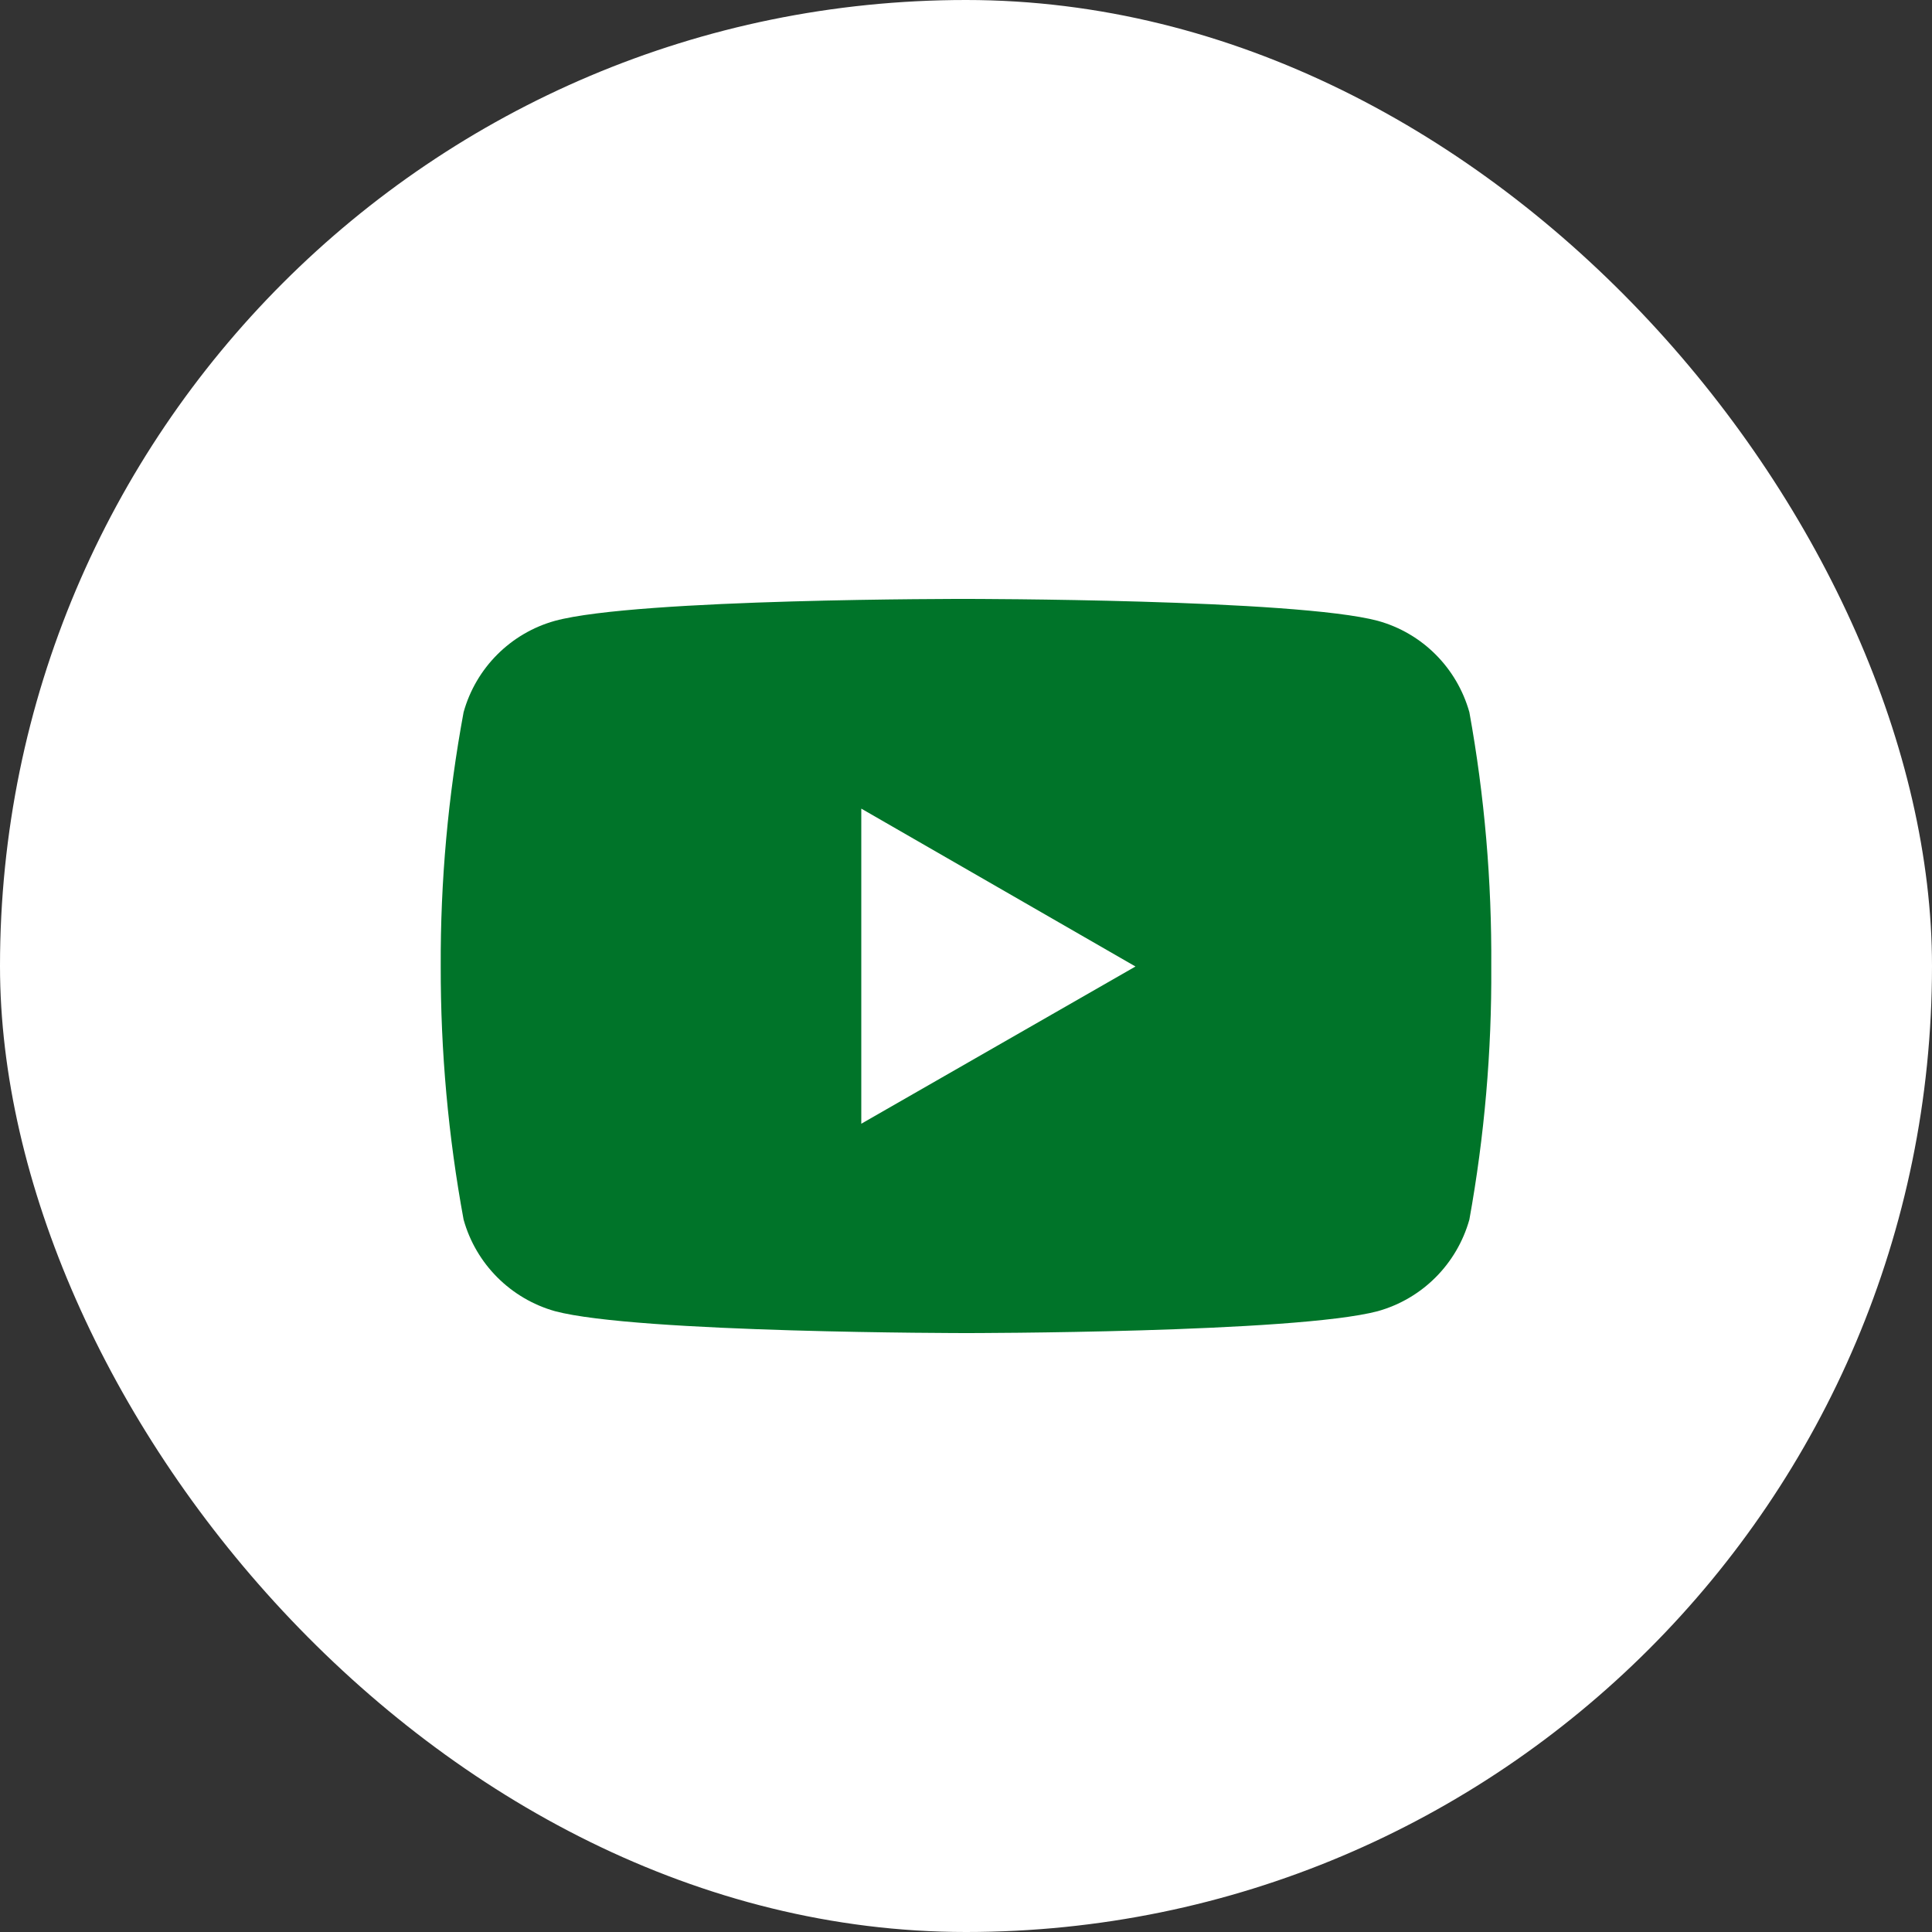
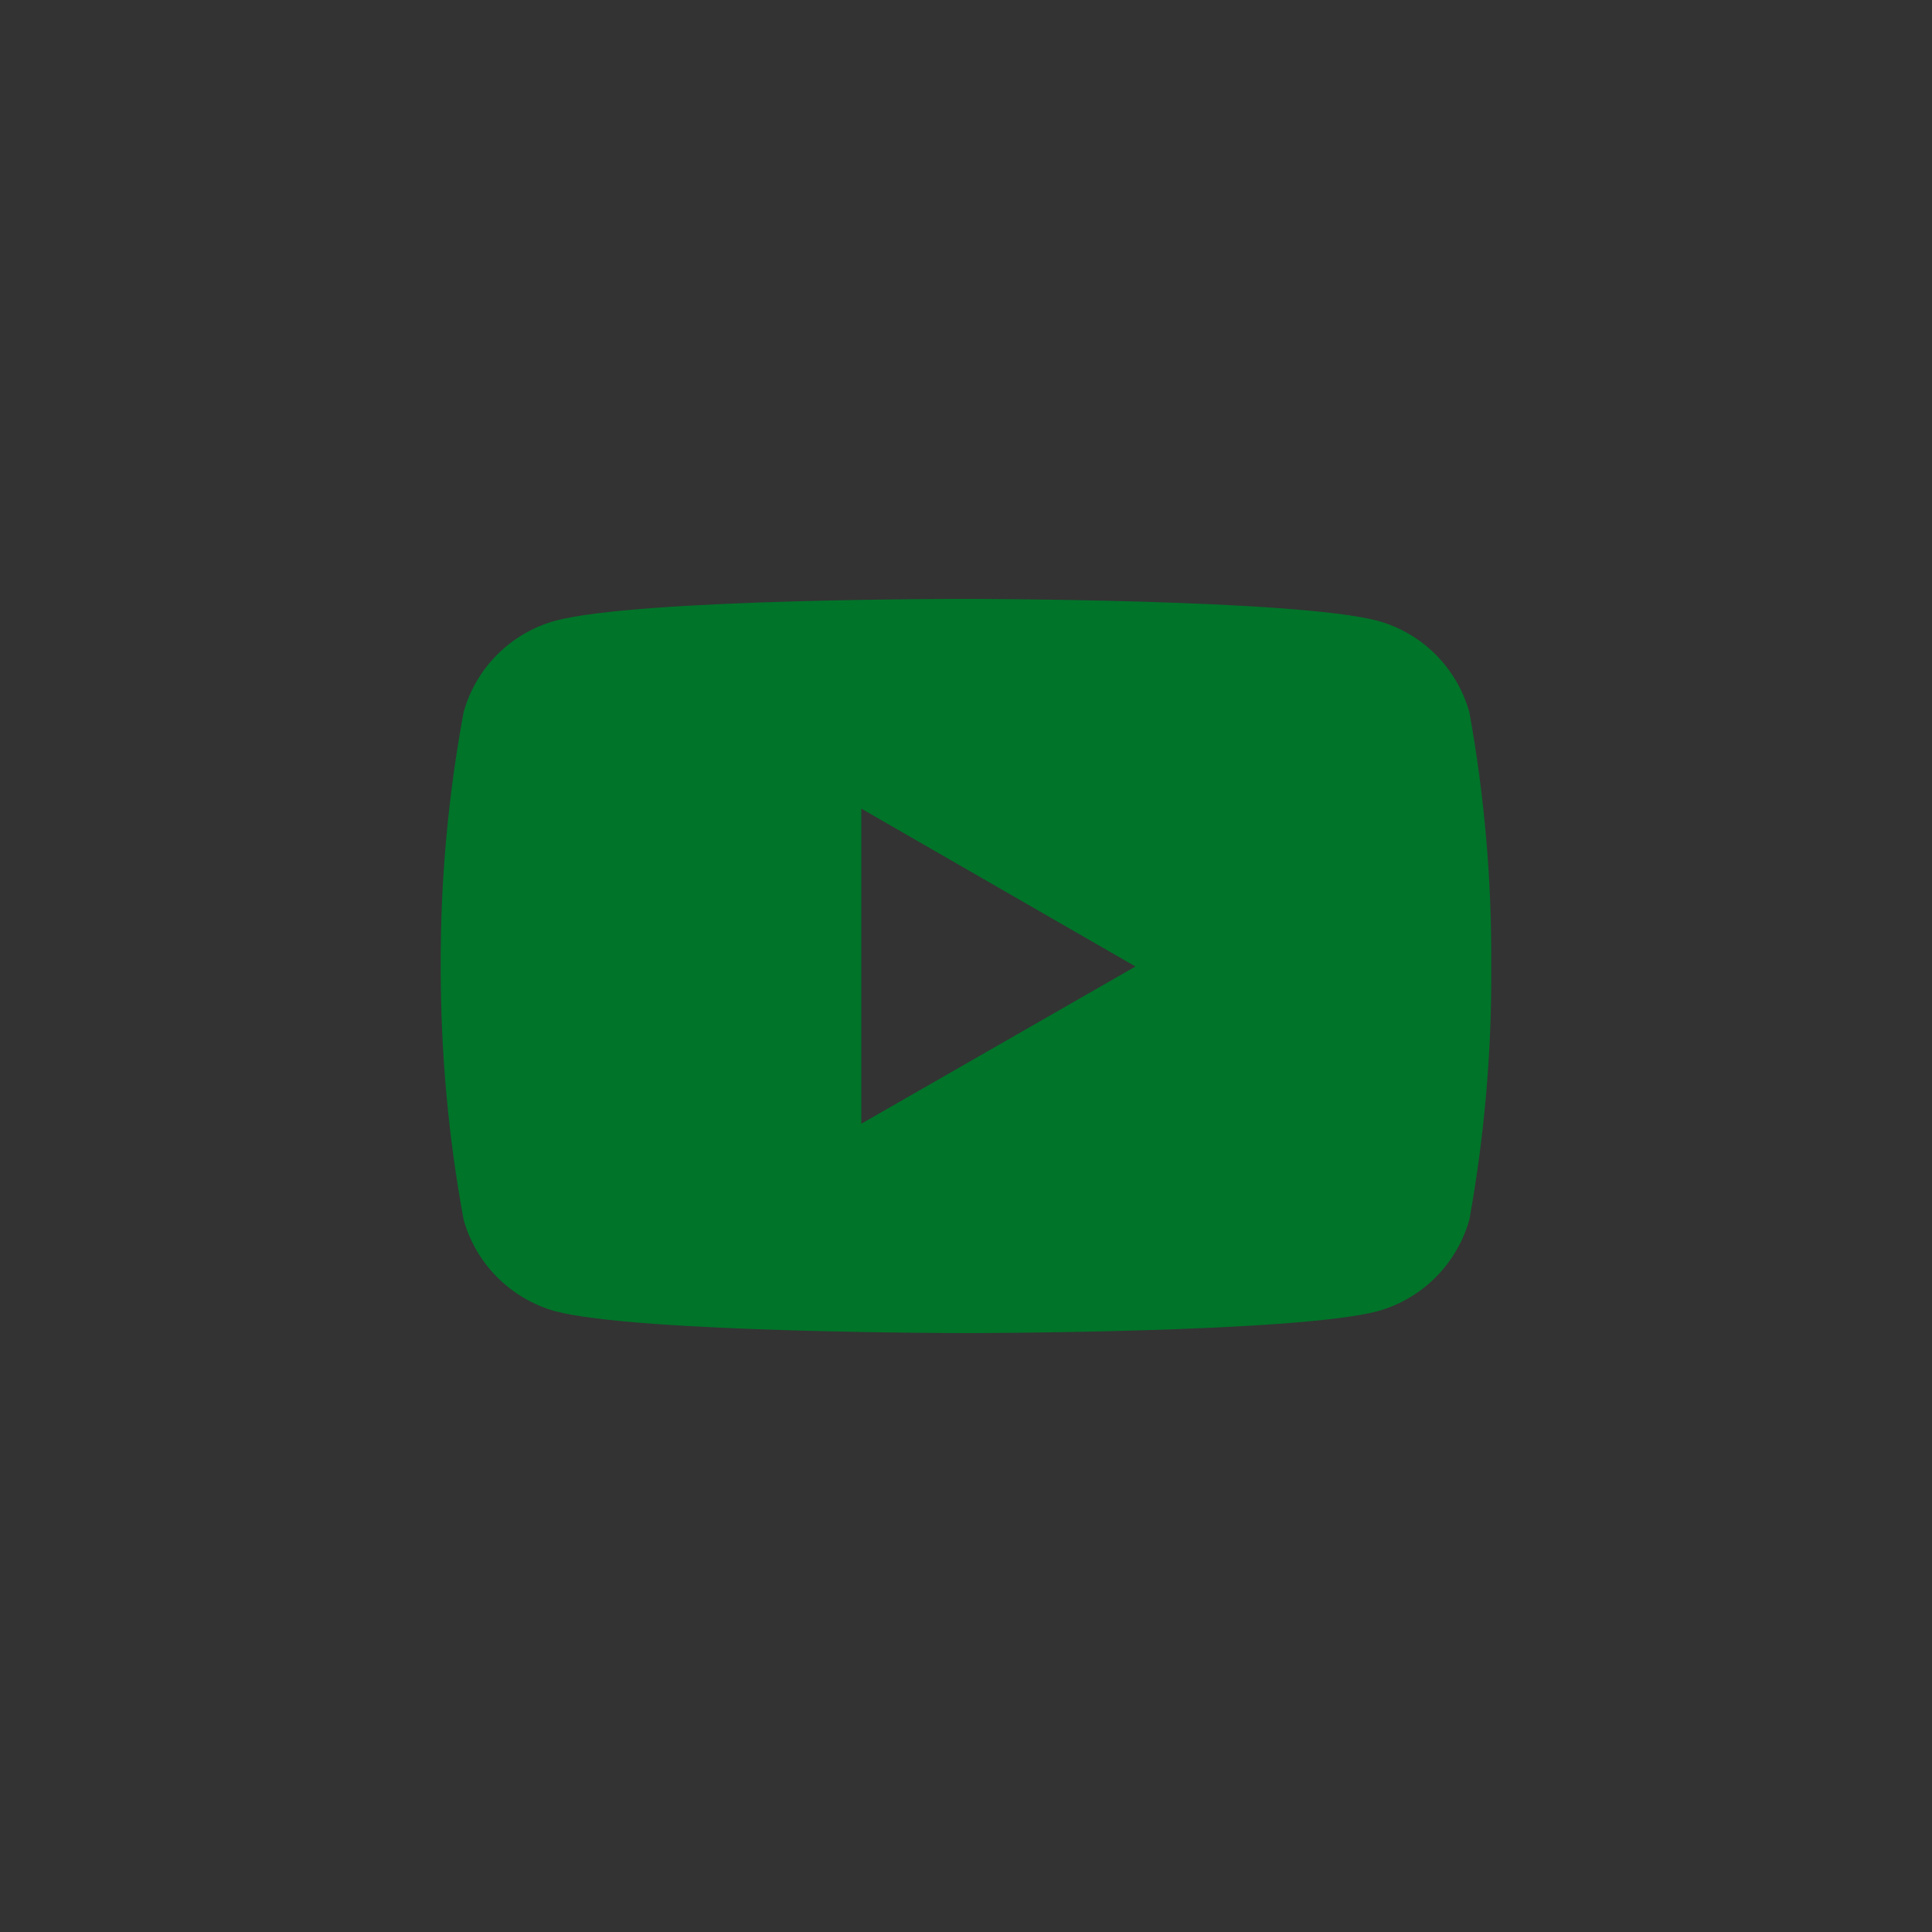
<svg xmlns="http://www.w3.org/2000/svg" width="50" height="50" viewBox="0 0 50 50" fill="none">
  <rect x="0" y="0" width="50" height="50" fill="#333333" stroke="none" />
-   <rect width="50" height="50" rx="25" fill="white" />
-   <path d="M38.027 18.431C37.704 17.284 36.81 16.385 35.658 16.067C33.538 15.5 25.013 15.5 25.013 15.5C25.013 15.5 16.504 15.486 14.362 16.067C13.216 16.386 12.318 17.284 11.998 18.431C11.596 20.604 11.396 22.803 11.406 25.013C11.402 27.209 11.6 29.405 11.998 31.564C12.318 32.711 13.216 33.61 14.362 33.933C16.482 34.5 25.013 34.5 25.013 34.5C25.013 34.5 33.516 34.5 35.658 33.933C36.81 33.61 37.704 32.712 38.027 31.564C38.417 29.405 38.608 27.209 38.594 25.013C38.608 22.803 38.421 20.604 38.027 18.431ZM22.29 29.082V20.927L29.386 25.013L22.29 29.082Z" fill="#007429" />
+   <path d="M38.027 18.431C37.704 17.284 36.81 16.385 35.658 16.067C33.538 15.5 25.013 15.5 25.013 15.5C25.013 15.5 16.504 15.486 14.362 16.067C13.216 16.386 12.318 17.284 11.998 18.431C11.596 20.604 11.396 22.803 11.406 25.013C11.402 27.209 11.6 29.405 11.998 31.564C12.318 32.711 13.216 33.61 14.362 33.933C16.482 34.5 25.013 34.5 25.013 34.5C25.013 34.5 33.516 34.5 35.658 33.933C36.81 33.61 37.704 32.712 38.027 31.564C38.417 29.405 38.608 27.209 38.594 25.013C38.608 22.803 38.421 20.604 38.027 18.431M22.29 29.082V20.927L29.386 25.013L22.29 29.082Z" fill="#007429" />
</svg>